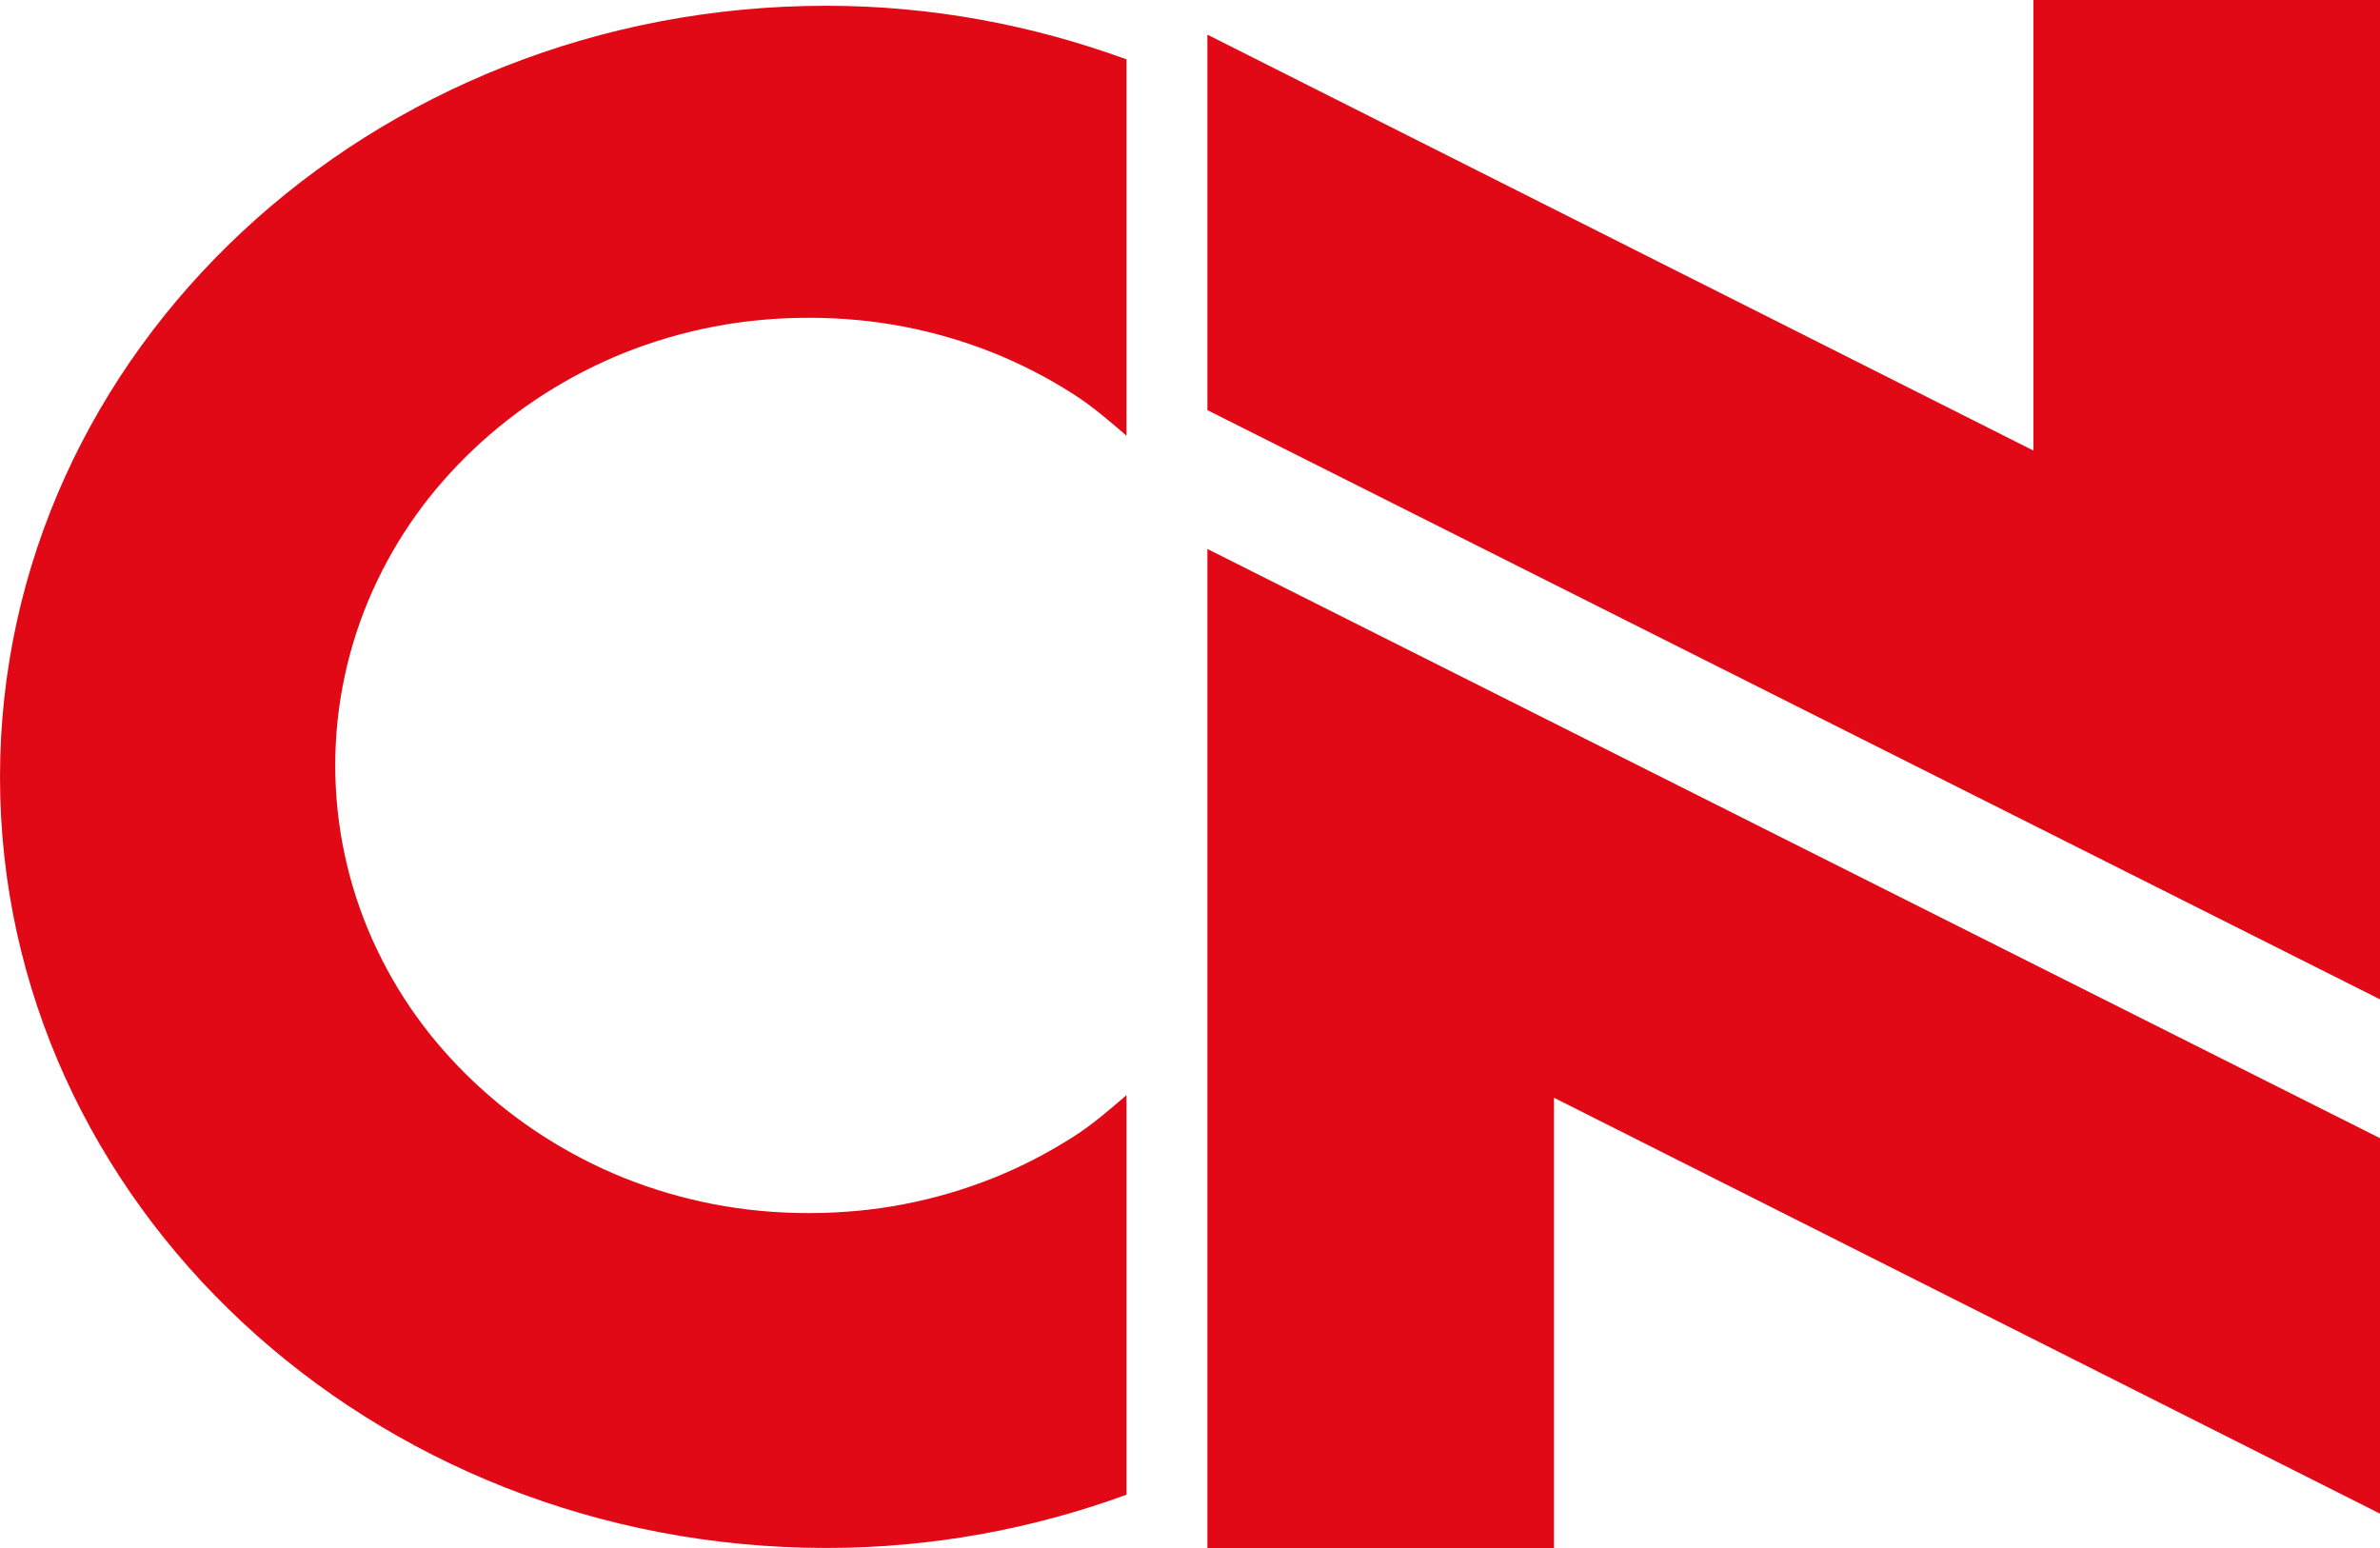
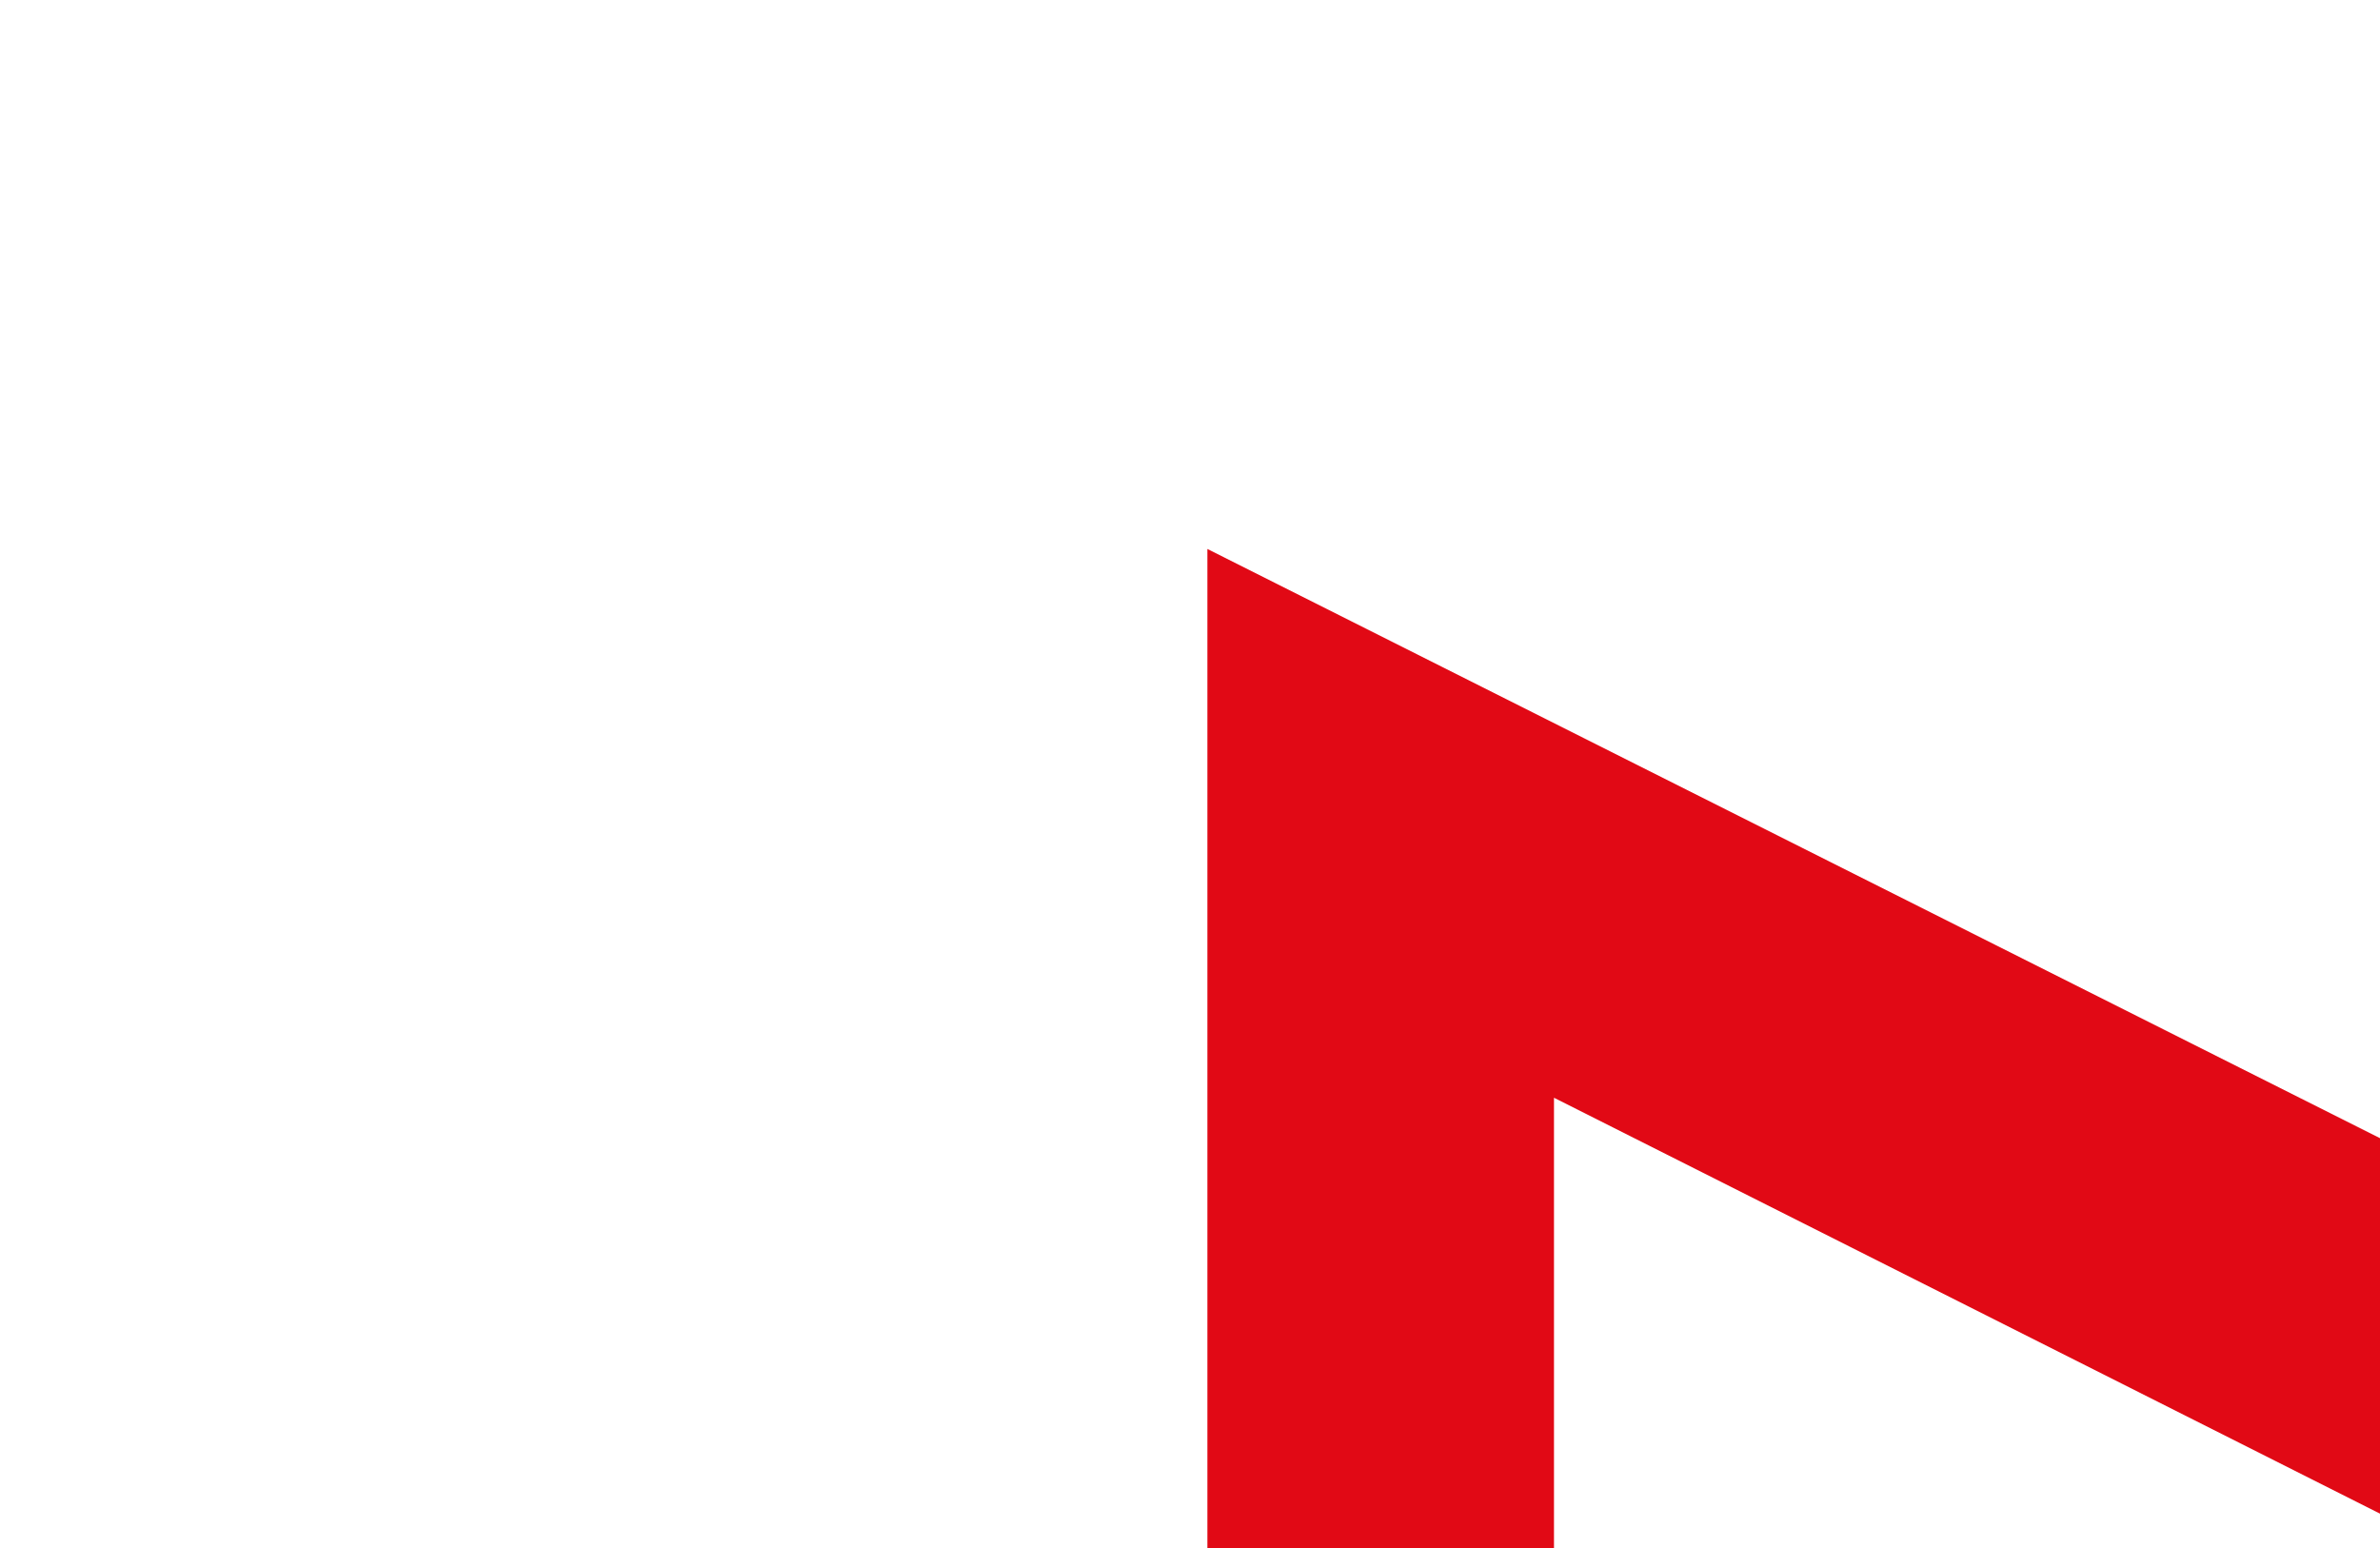
<svg xmlns="http://www.w3.org/2000/svg" xmlns:ns1="http://sodipodi.sourceforge.net/DTD/sodipodi-0.dtd" xmlns:ns2="http://www.inkscape.org/namespaces/inkscape" width="335.435" height="218.211" id="svg2" ns1:version="0.32" ns2:version="0.46" version="1.0" ns1:docname="Cervecería Nacional.svg" ns2:output_extension="org.inkscape.output.svg.inkscape">
  <defs id="defs4">
    <ns2:perspective ns1:type="inkscape:persp3d" ns2:vp_x="0 : 526.18109 : 1" ns2:vp_y="0 : 1000 : 0" ns2:vp_z="744.09448 : 526.18109 : 1" ns2:persp3d-origin="372.04724 : 350.78739 : 1" id="perspective10" />
    <ns2:perspective id="perspective2424" ns2:persp3d-origin="372.04724 : 350.78739 : 1" ns2:vp_z="744.09448 : 526.18109 : 1" ns2:vp_y="0 : 1000 : 0" ns2:vp_x="0 : 526.18109 : 1" ns1:type="inkscape:persp3d" />
  </defs>
  <ns1:namedview id="base" pagecolor="#ffffff" bordercolor="#666666" borderopacity="1.0" ns2:pageopacity="0.0" ns2:pageshadow="2" ns2:zoom="0.49497475" ns2:cx="208.628" ns2:cy="372.39642" ns2:document-units="px" ns2:current-layer="layer1" showgrid="false" showguides="true" ns2:guide-bbox="true" ns2:window-width="1024" ns2:window-height="712" ns2:window-x="-4" ns2:window-y="-4" />
  <g ns2:label="Capa 1" ns2:groupmode="layer" id="layer1" transform="translate(-117.67,-69.989)">
-     <path style="opacity:1;fill:#e10915;fill-opacity:1;stroke:none;stroke-width:0.766;stroke-linecap:round;stroke-linejoin:bevel;stroke-miterlimit:3.864;stroke-dasharray:none;stroke-dashoffset:0;stroke-opacity:1" d="M 234.127,70.801 C 169.864,70.801 117.67,119.507 117.67,179.501 C 117.67,239.494 169.864,288.15 234.127,288.15 C 249.075,288.15 263.305,285.443 276.438,280.645 L 276.438,224.331 C 274.05,226.388 271.67,228.458 268.984,230.174 C 265.432,232.442 261.643,234.42 257.65,236.017 C 253.657,237.614 249.452,238.853 245.108,239.694 C 240.763,240.535 236.265,240.953 231.659,240.953 C 227.053,240.953 222.554,240.535 218.21,239.694 C 213.866,238.853 209.661,237.614 205.668,236.017 C 201.675,234.42 197.886,232.442 194.334,230.174 C 190.783,227.905 187.482,225.322 184.462,222.467 C 181.441,219.612 178.702,216.505 176.302,213.148 C 173.901,209.792 171.846,206.193 170.156,202.419 C 168.467,198.646 167.168,194.688 166.278,190.582 C 165.388,186.476 164.918,182.192 164.918,177.839 C 164.918,173.485 165.388,169.251 166.278,165.145 C 167.168,161.039 168.467,157.082 170.156,153.308 C 171.846,149.534 173.901,145.936 176.302,142.579 C 178.702,139.222 181.441,136.116 184.462,133.261 C 187.482,130.406 190.783,127.822 194.334,125.554 C 197.886,123.285 201.675,121.308 205.668,119.711 C 209.661,118.114 213.866,116.875 218.21,116.034 C 222.554,115.193 227.053,114.775 231.659,114.775 C 236.265,114.775 240.763,115.193 245.108,116.034 C 249.452,116.875 253.657,118.114 257.65,119.711 C 261.643,121.308 265.432,123.285 268.984,125.554 C 271.67,127.269 274.05,129.34 276.438,131.397 L 276.438,78.357 C 263.303,73.557 249.077,70.801 234.127,70.801 z" id="path2443" />
-     <path style="fill:#e10915;fill-opacity:1;fill-rule:evenodd;stroke:none;stroke-width:1px;stroke-linecap:butt;stroke-linejoin:miter;stroke-opacity:1" d="M 453.105,69.989 L 453.105,210.83 L 287.84,127.791 L 287.84,74.874 L 404.258,133.49 L 404.258,69.989 L 453.105,69.989 z" id="path2466" />
    <path id="path2468" d="M 287.84,288.2 L 287.84,147.358 L 453.105,230.398 L 453.105,283.315 L 336.687,224.699 L 336.687,288.2 L 287.84,288.2 z" style="fill:#e10915;fill-opacity:1;fill-rule:evenodd;stroke:none;stroke-width:1px;stroke-linecap:butt;stroke-linejoin:miter;stroke-opacity:1" />
  </g>
</svg>